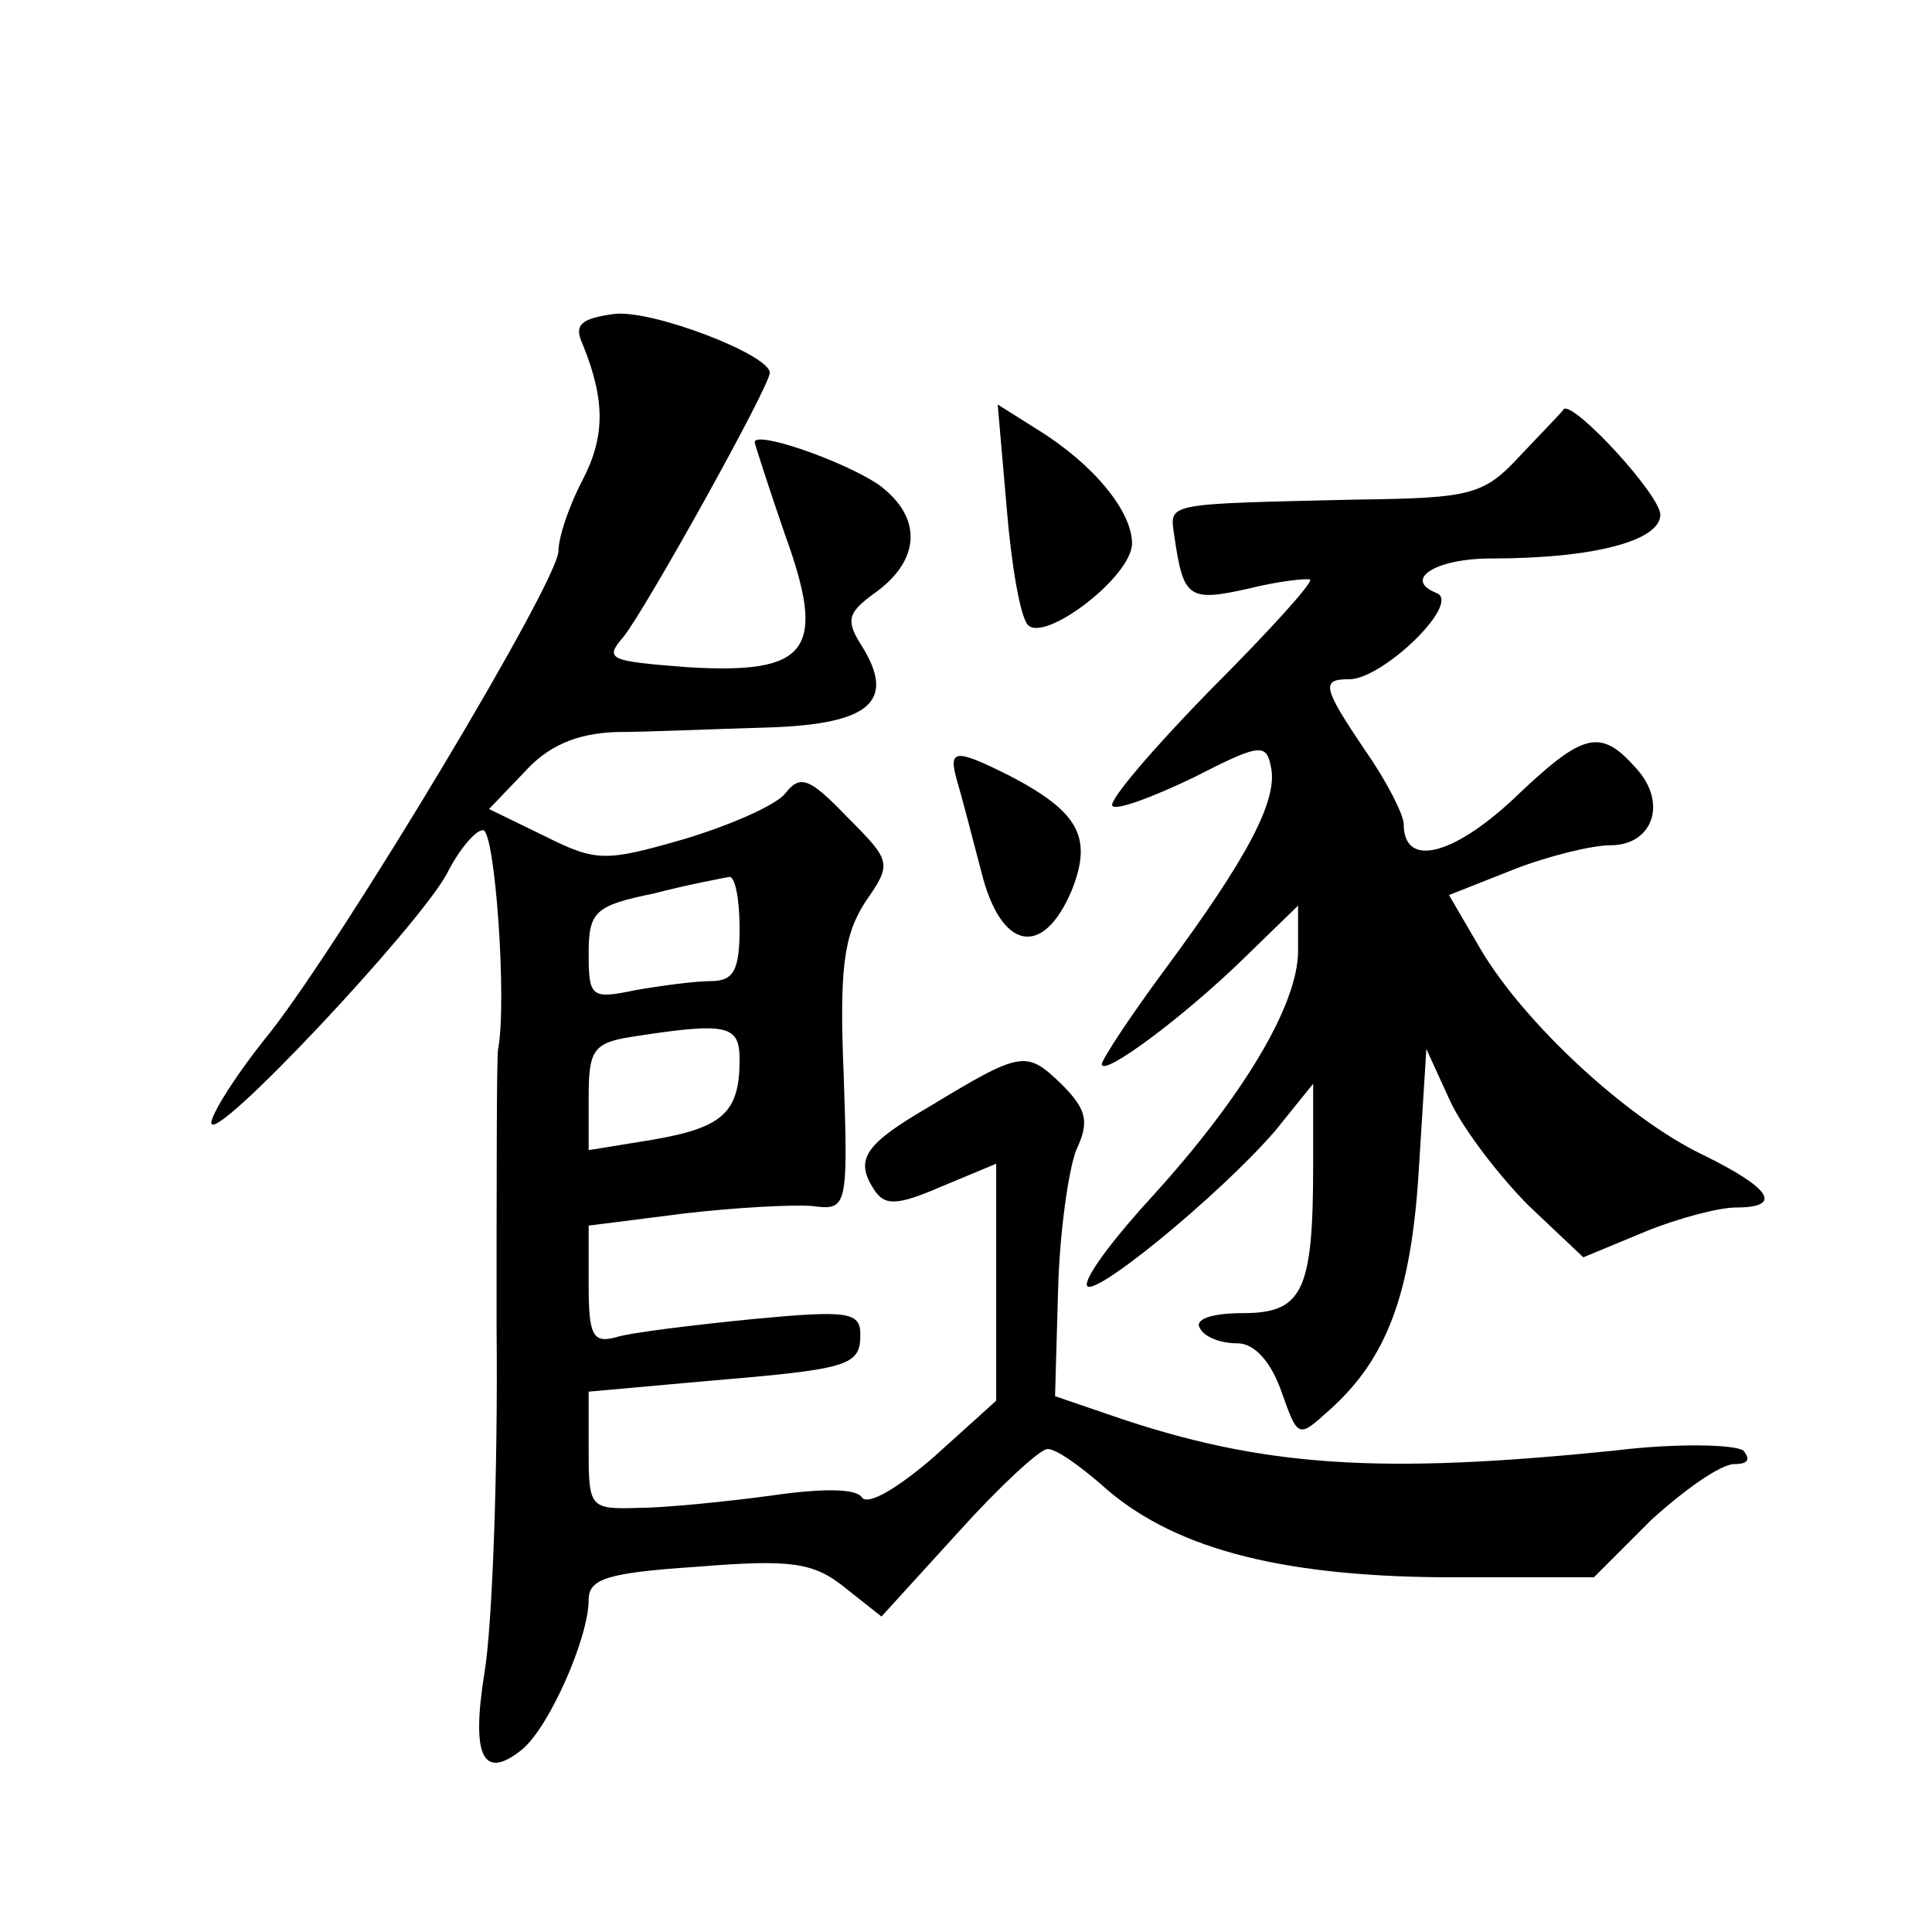
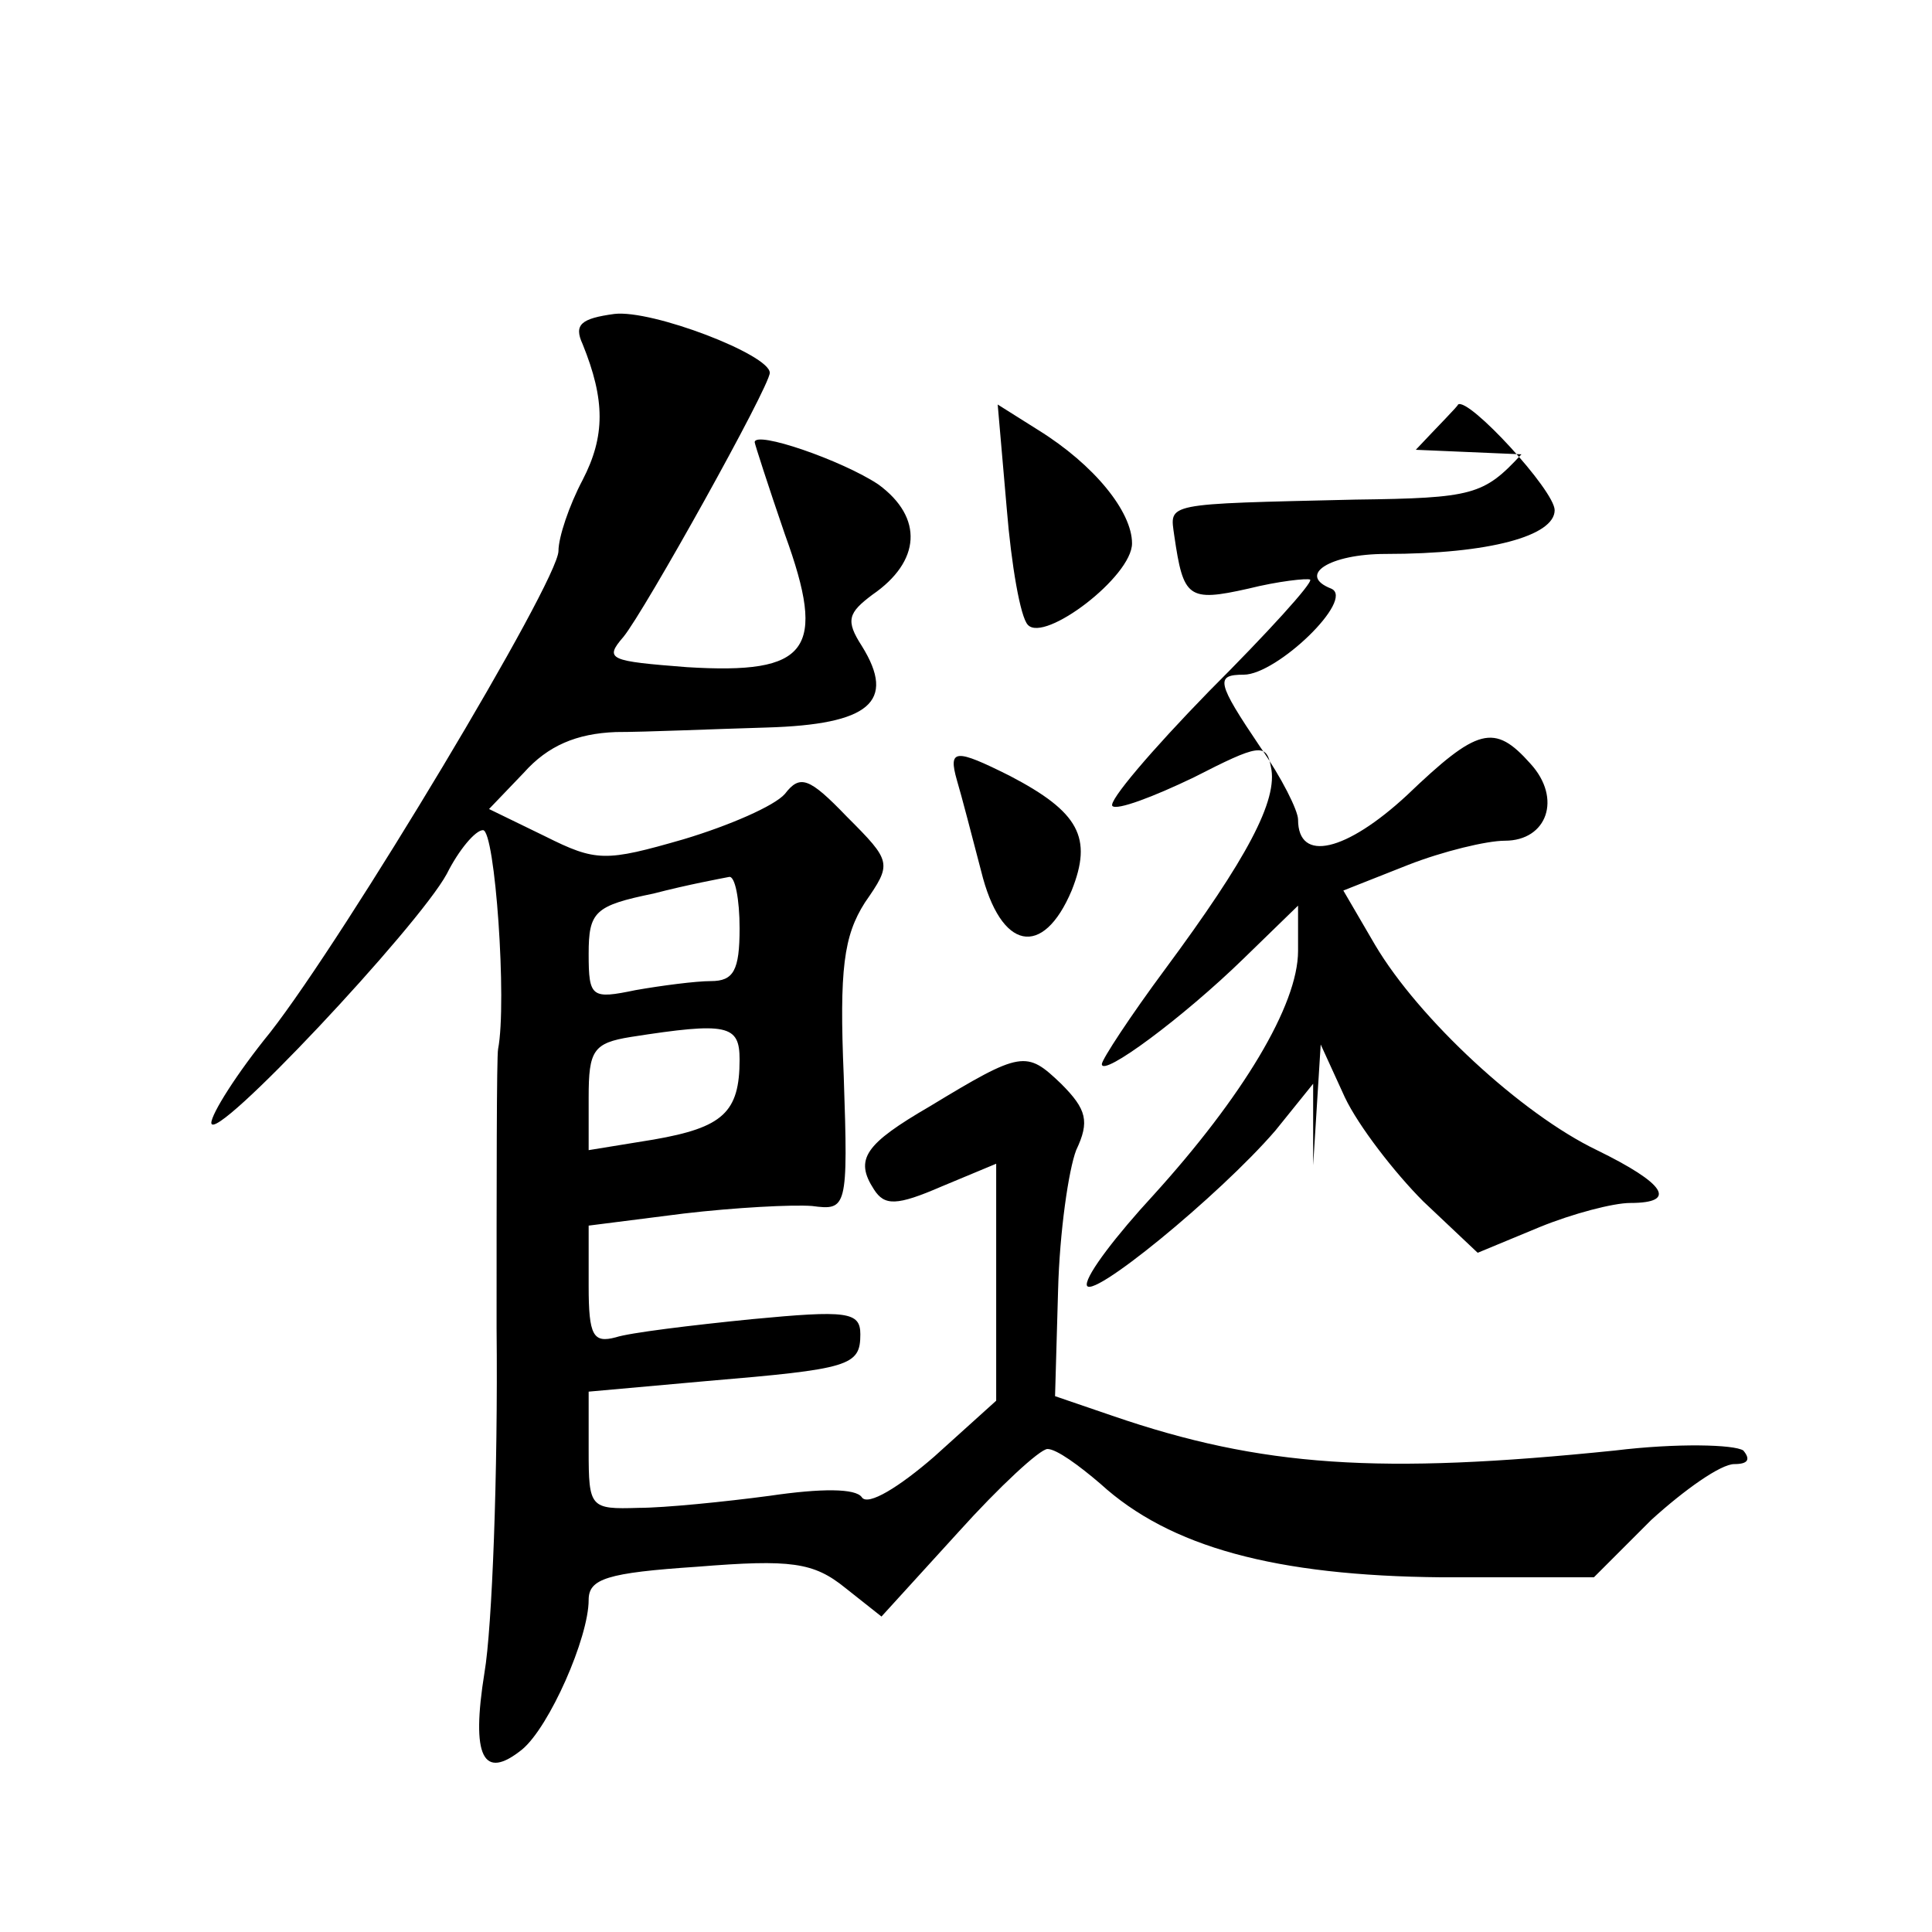
<svg xmlns="http://www.w3.org/2000/svg" version="1.0" width="128pt" height="128pt" viewBox="0 0 128 128" preserveAspectRatio="xMidYMid meet">
  <g transform="translate(0,128) scale(0.1,-0.1)" fill="#0" stroke="none">
-     <path d="M407 1072 c-22 -3 -27 -7 -21 -20 15 -37 15 -61 0 -90 -9 -17 -16 -38 -16 -47 0 -20 -141 -255 -191 -319 -22 -27 -39 -54 -39 -60 1 -15 137 130 156 165 8 16 19 29 24 29 8 0 16 -114 10 -145 -1 -5 -1 -88 -1 -185 1 -96 -3 -199 -8 -228 -9 -56 -1 -72 25 -51 18 15 44 74 44 99 0 14 12 18 72 22 62 5 77 3 98 -14 l24 -19 51 56 c27 30 54 55 59 55 6 0 21 -11 35 -23 46 -42 116 -61 226 -62 l101 0 38 38 c22 20 46 37 55 37 9 0 11 3 6 9 -6 4 -44 5 -85 0 -156 -16 -234 -11 -333 23 l-38 13 2 70 c1 39 7 80 12 93 9 19 7 27 -10 44 -23 22 -26 22 -87 -15 -43 -25 -50 -35 -37 -55 7 -11 15 -11 45 2 l36 15 0 -78 0 -79 -41 -37 c-23 -20 -44 -33 -48 -27 -4 6 -27 6 -61 1 -30 -4 -70 -8 -87 -8 -32 -1 -33 0 -33 38 l0 39 78 7 c95 8 102 10 102 31 0 15 -9 16 -72 10 -40 -4 -81 -9 -90 -12 -15 -4 -18 1 -18 34 l0 40 63 8 c34 4 72 6 85 5 23 -3 24 -2 21 86 -3 71 0 93 14 115 18 26 18 27 -12 57 -25 26 -31 28 -41 15 -7 -8 -37 -21 -67 -30 -52 -15 -58 -15 -92 2 l-37 18 23 24 c16 18 35 26 61 27 20 0 65 2 100 3 68 2 86 17 63 54 -11 17 -9 22 7 34 32 22 34 51 4 73 -24 16 -82 36 -82 28 0 -1 9 -29 20 -61 28 -77 16 -93 -65 -88 -51 4 -55 5 -42 20 14 17 97 166 97 175 0 12 -78 42 -103 39z m83 -407 c0 -28 -4 -35 -19 -35 -10 0 -33 -3 -50 -6 -29 -6 -31 -5 -31 24 0 28 4 32 43 40 23 6 45 10 50 11 4 1 7 -15 7 -34z m0 -87 c0 -35 -11 -45 -57 -53 l-43 -7 0 35 c0 31 3 36 28 40 64 10 72 8 72 -15z M667 943 c3 -37 9 -72 14 -77 11 -12 69 32 69 54 0 21 -25 52 -62 75 l-27 17 6 -69z M1008 979 c-25 -27 -32 -29 -110 -30 -128 -3 -123 -2 -120 -24 6 -41 9 -44 49 -35 20 5 39 7 41 6 2 -2 -28 -35 -67 -74 -38 -39 -67 -73 -64 -76 3 -3 27 6 54 19 43 22 48 23 51 7 5 -22 -16 -61 -70 -134 -23 -31 -42 -60 -42 -63 0 -9 54 31 94 70 l36 35 0 -30 c0 -36 -37 -97 -96 -162 -24 -26 -44 -52 -44 -59 0 -13 88 59 125 102 l25 31 0 -54 c0 -84 -7 -98 -47 -98 -20 0 -32 -4 -28 -10 3 -6 14 -10 25 -10 11 0 22 -12 29 -32 11 -31 11 -31 32 -12 38 34 54 77 59 159 l5 80 16 -35 c9 -19 33 -50 52 -69 l36 -34 41 17 c22 9 49 16 60 16 32 0 23 13 -22 35 -50 24 -118 87 -147 136 l-21 36 43 17 c23 9 52 16 64 16 28 0 38 28 17 51 -24 27 -35 24 -82 -21 -40 -37 -72 -45 -72 -16 0 6 -11 28 -25 48 -29 43 -30 48 -11 48 22 0 74 50 58 57 -23 9 -1 23 36 23 69 0 112 12 112 29 0 13 -57 75 -64 70 0 -1 -13 -14 -28 -30z M634 763 c3 -10 10 -37 16 -60 13 -53 41 -58 60 -13 14 35 5 52 -41 76 -36 18 -41 18 -35 -3z" />
+     <path d="M407 1072 c-22 -3 -27 -7 -21 -20 15 -37 15 -61 0 -90 -9 -17 -16 -38 -16 -47 0 -20 -141 -255 -191 -319 -22 -27 -39 -54 -39 -60 1 -15 137 130 156 165 8 16 19 29 24 29 8 0 16 -114 10 -145 -1 -5 -1 -88 -1 -185 1 -96 -3 -199 -8 -228 -9 -56 -1 -72 25 -51 18 15 44 74 44 99 0 14 12 18 72 22 62 5 77 3 98 -14 l24 -19 51 56 c27 30 54 55 59 55 6 0 21 -11 35 -23 46 -42 116 -61 226 -62 l101 0 38 38 c22 20 46 37 55 37 9 0 11 3 6 9 -6 4 -44 5 -85 0 -156 -16 -234 -11 -333 23 l-38 13 2 70 c1 39 7 80 12 93 9 19 7 27 -10 44 -23 22 -26 22 -87 -15 -43 -25 -50 -35 -37 -55 7 -11 15 -11 45 2 l36 15 0 -78 0 -79 -41 -37 c-23 -20 -44 -33 -48 -27 -4 6 -27 6 -61 1 -30 -4 -70 -8 -87 -8 -32 -1 -33 0 -33 38 l0 39 78 7 c95 8 102 10 102 31 0 15 -9 16 -72 10 -40 -4 -81 -9 -90 -12 -15 -4 -18 1 -18 34 l0 40 63 8 c34 4 72 6 85 5 23 -3 24 -2 21 86 -3 71 0 93 14 115 18 26 18 27 -12 57 -25 26 -31 28 -41 15 -7 -8 -37 -21 -67 -30 -52 -15 -58 -15 -92 2 l-37 18 23 24 c16 18 35 26 61 27 20 0 65 2 100 3 68 2 86 17 63 54 -11 17 -9 22 7 34 32 22 34 51 4 73 -24 16 -82 36 -82 28 0 -1 9 -29 20 -61 28 -77 16 -93 -65 -88 -51 4 -55 5 -42 20 14 17 97 166 97 175 0 12 -78 42 -103 39z m83 -407 c0 -28 -4 -35 -19 -35 -10 0 -33 -3 -50 -6 -29 -6 -31 -5 -31 24 0 28 4 32 43 40 23 6 45 10 50 11 4 1 7 -15 7 -34z m0 -87 c0 -35 -11 -45 -57 -53 l-43 -7 0 35 c0 31 3 36 28 40 64 10 72 8 72 -15z M667 943 c3 -37 9 -72 14 -77 11 -12 69 32 69 54 0 21 -25 52 -62 75 l-27 17 6 -69z M1008 979 c-25 -27 -32 -29 -110 -30 -128 -3 -123 -2 -120 -24 6 -41 9 -44 49 -35 20 5 39 7 41 6 2 -2 -28 -35 -67 -74 -38 -39 -67 -73 -64 -76 3 -3 27 6 54 19 43 22 48 23 51 7 5 -22 -16 -61 -70 -134 -23 -31 -42 -60 -42 -63 0 -9 54 31 94 70 l36 35 0 -30 c0 -36 -37 -97 -96 -162 -24 -26 -44 -52 -44 -59 0 -13 88 59 125 102 l25 31 0 -54 l5 80 16 -35 c9 -19 33 -50 52 -69 l36 -34 41 17 c22 9 49 16 60 16 32 0 23 13 -22 35 -50 24 -118 87 -147 136 l-21 36 43 17 c23 9 52 16 64 16 28 0 38 28 17 51 -24 27 -35 24 -82 -21 -40 -37 -72 -45 -72 -16 0 6 -11 28 -25 48 -29 43 -30 48 -11 48 22 0 74 50 58 57 -23 9 -1 23 36 23 69 0 112 12 112 29 0 13 -57 75 -64 70 0 -1 -13 -14 -28 -30z M634 763 c3 -10 10 -37 16 -60 13 -53 41 -58 60 -13 14 35 5 52 -41 76 -36 18 -41 18 -35 -3z" />
  </g>
</svg>